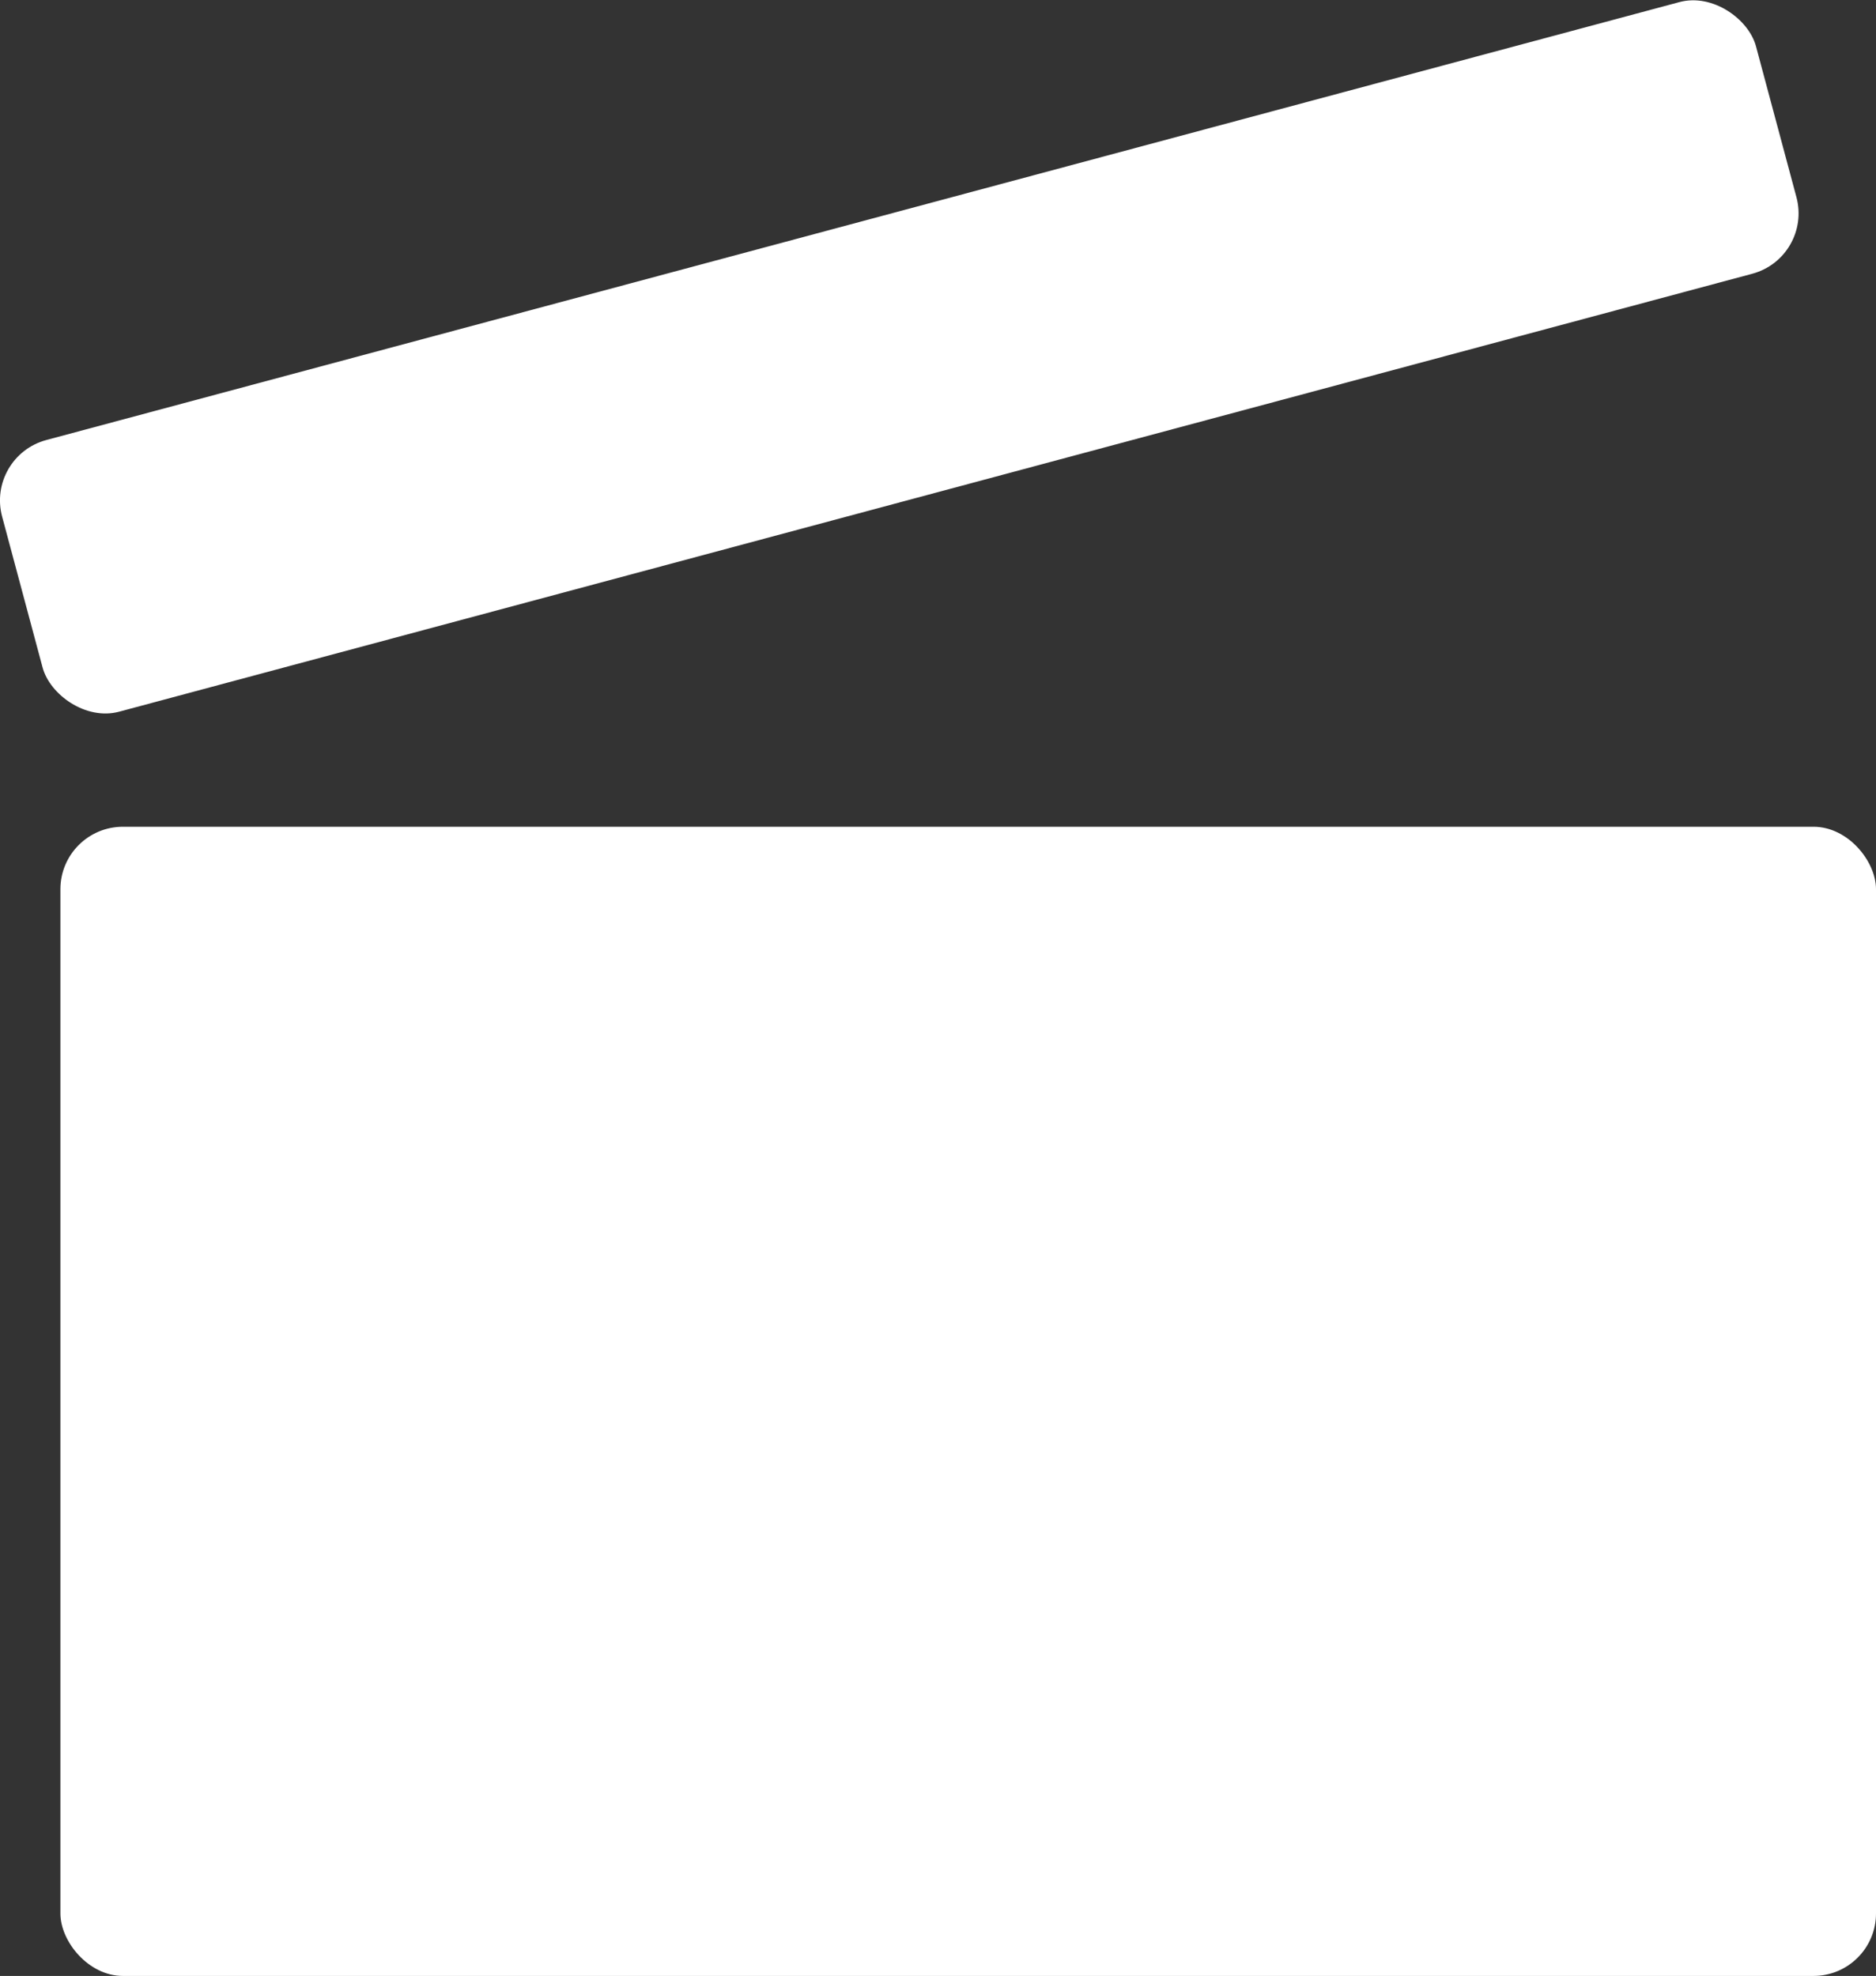
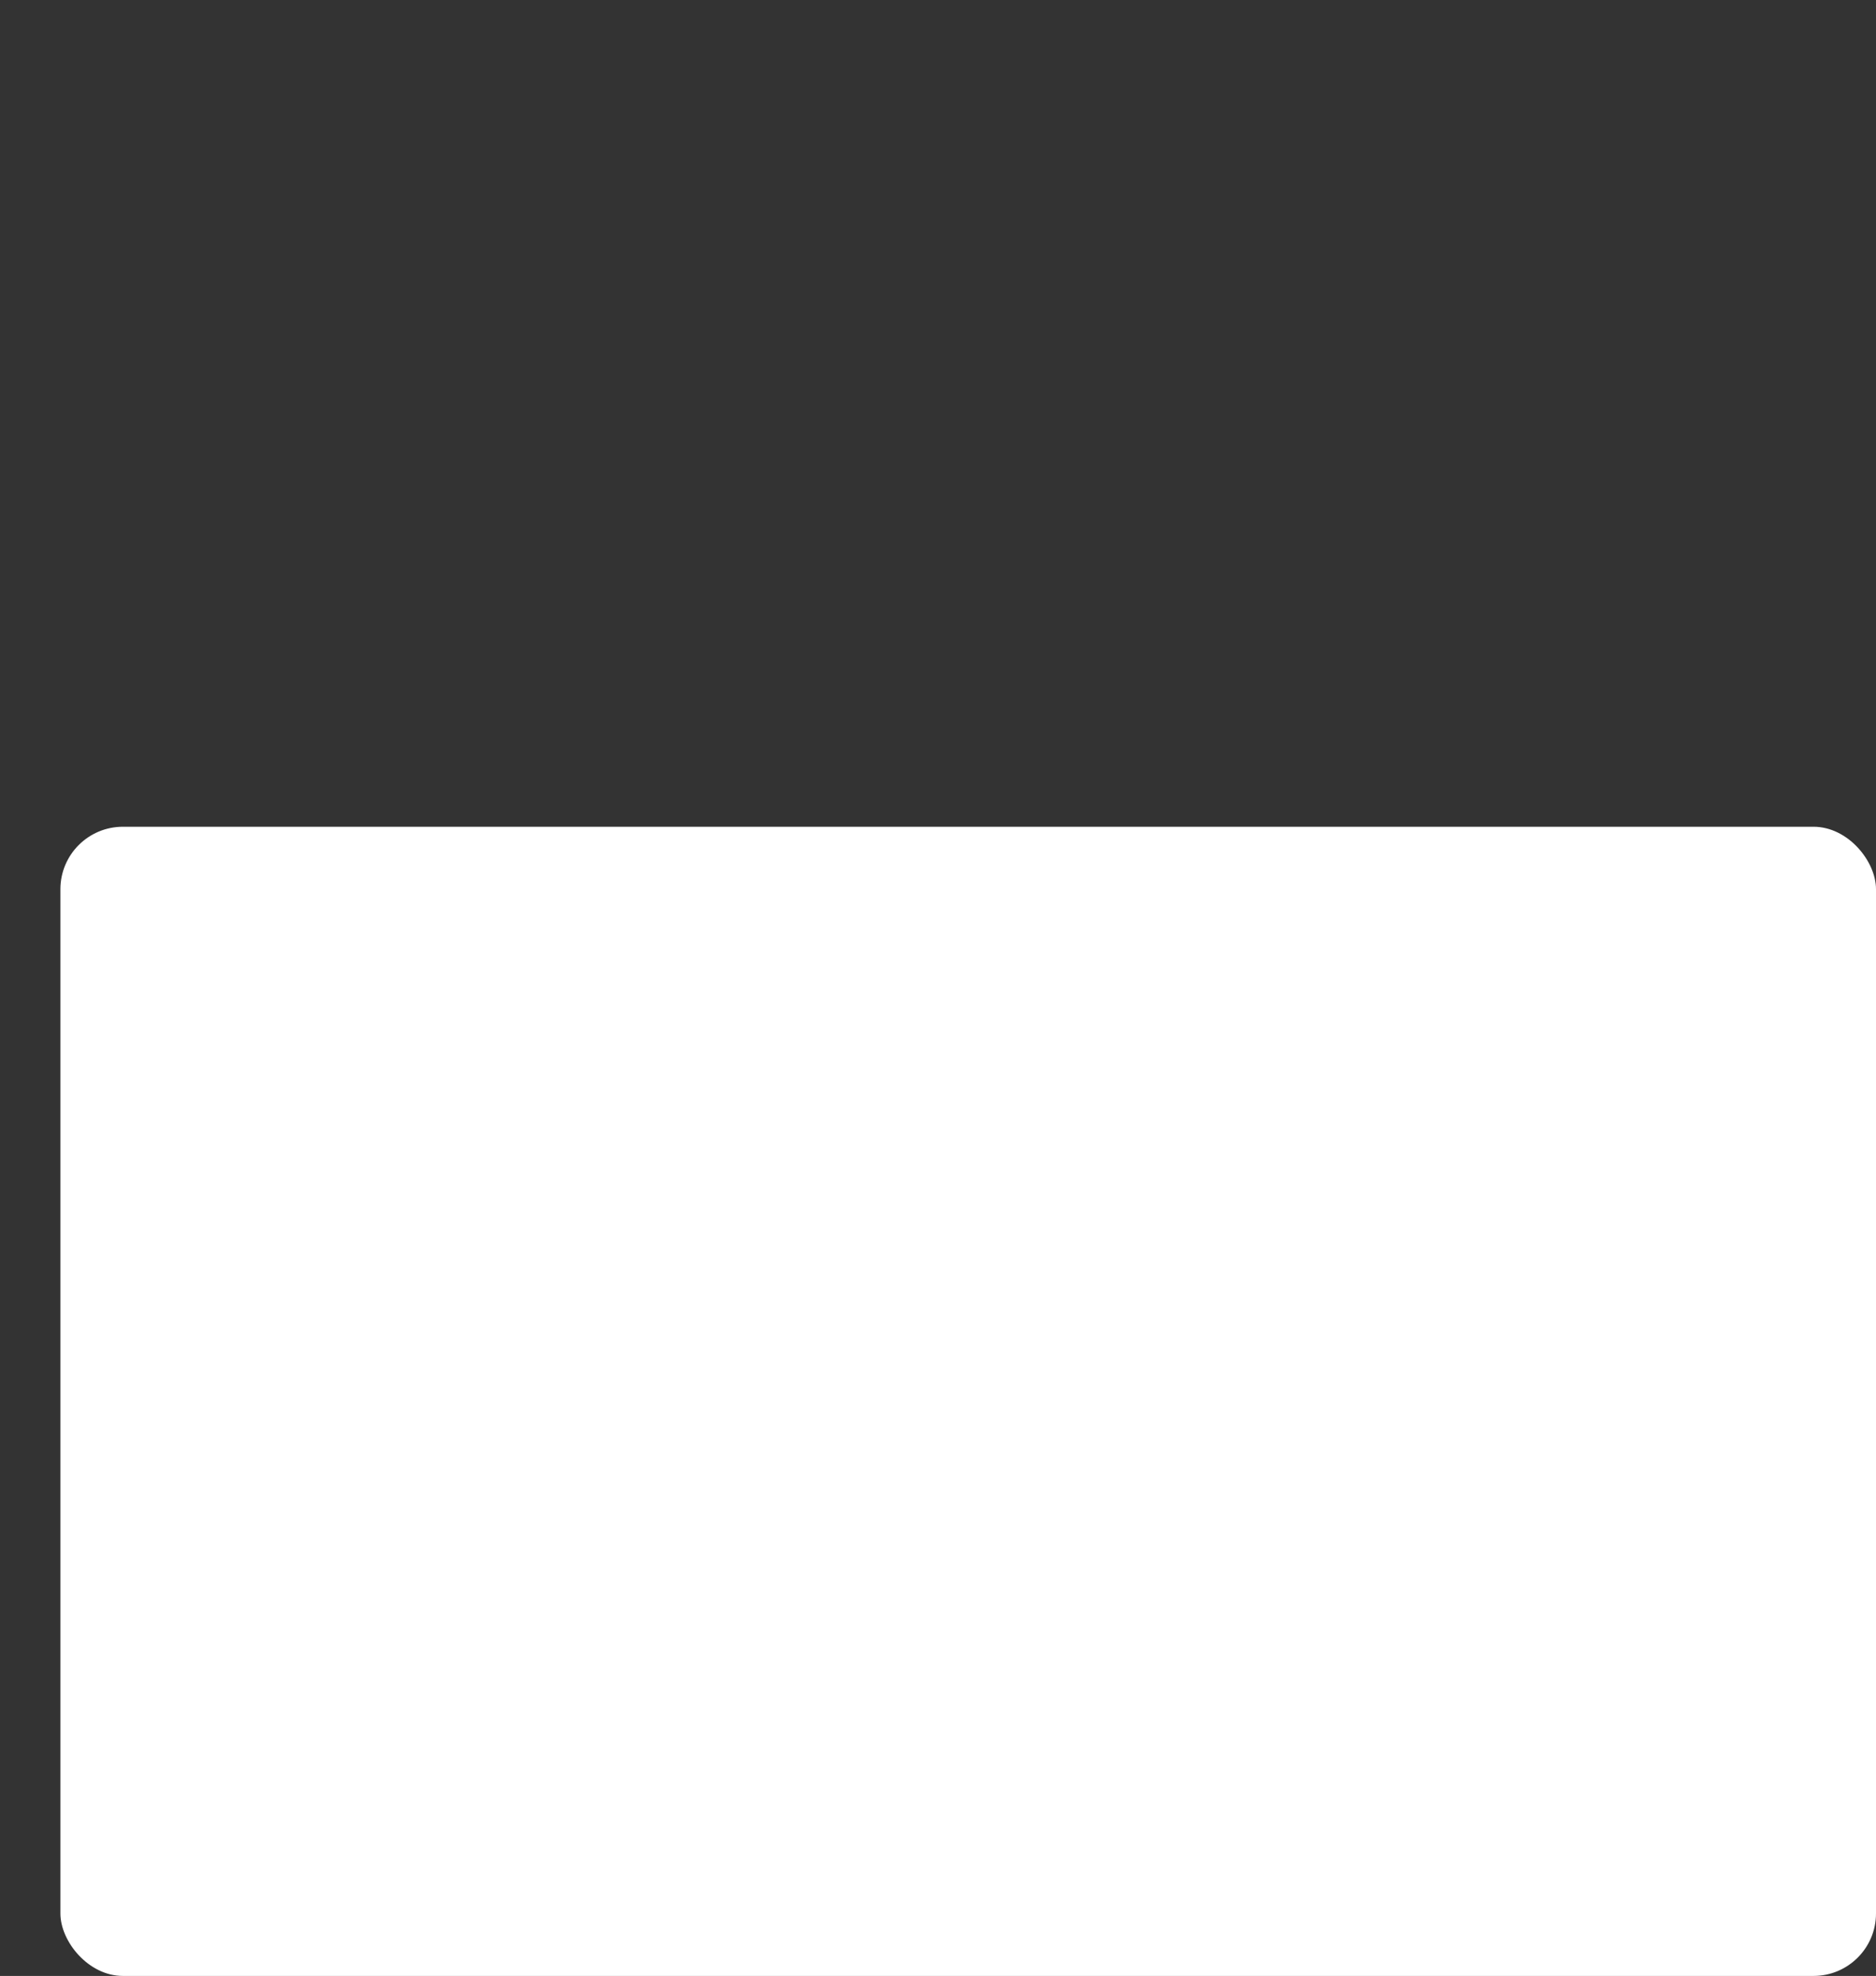
<svg xmlns="http://www.w3.org/2000/svg" viewBox="0 0 540.4 569.13">
  <rect x="0" y="0" width="540.4" height="569.13" fill="#333333" stroke="none" />
  <defs>
    <style>.cls-1{fill:#fff;}</style>
  </defs>
  <g id="Layer_2" data-name="Layer 2">
    <g id="Layer_1-2" data-name="Layer 1">
      <g id="Group_3" data-name="Group 3">
        <g id="Group_2" data-name="Group 2">
          <rect id="Rectangle_1" data-name="Rectangle 1" class="cls-1" x="17.4" y="238.13" width="523" height="331" rx="18" />
-           <rect id="Rectangle_2" data-name="Rectangle 2" class="cls-1" x="-2.48" y="62.3" width="523.06" height="81.01" rx="18" transform="translate(-17.79 70.59) rotate(-15.01)" />
        </g>
      </g>
    </g>
  </g>
</svg>